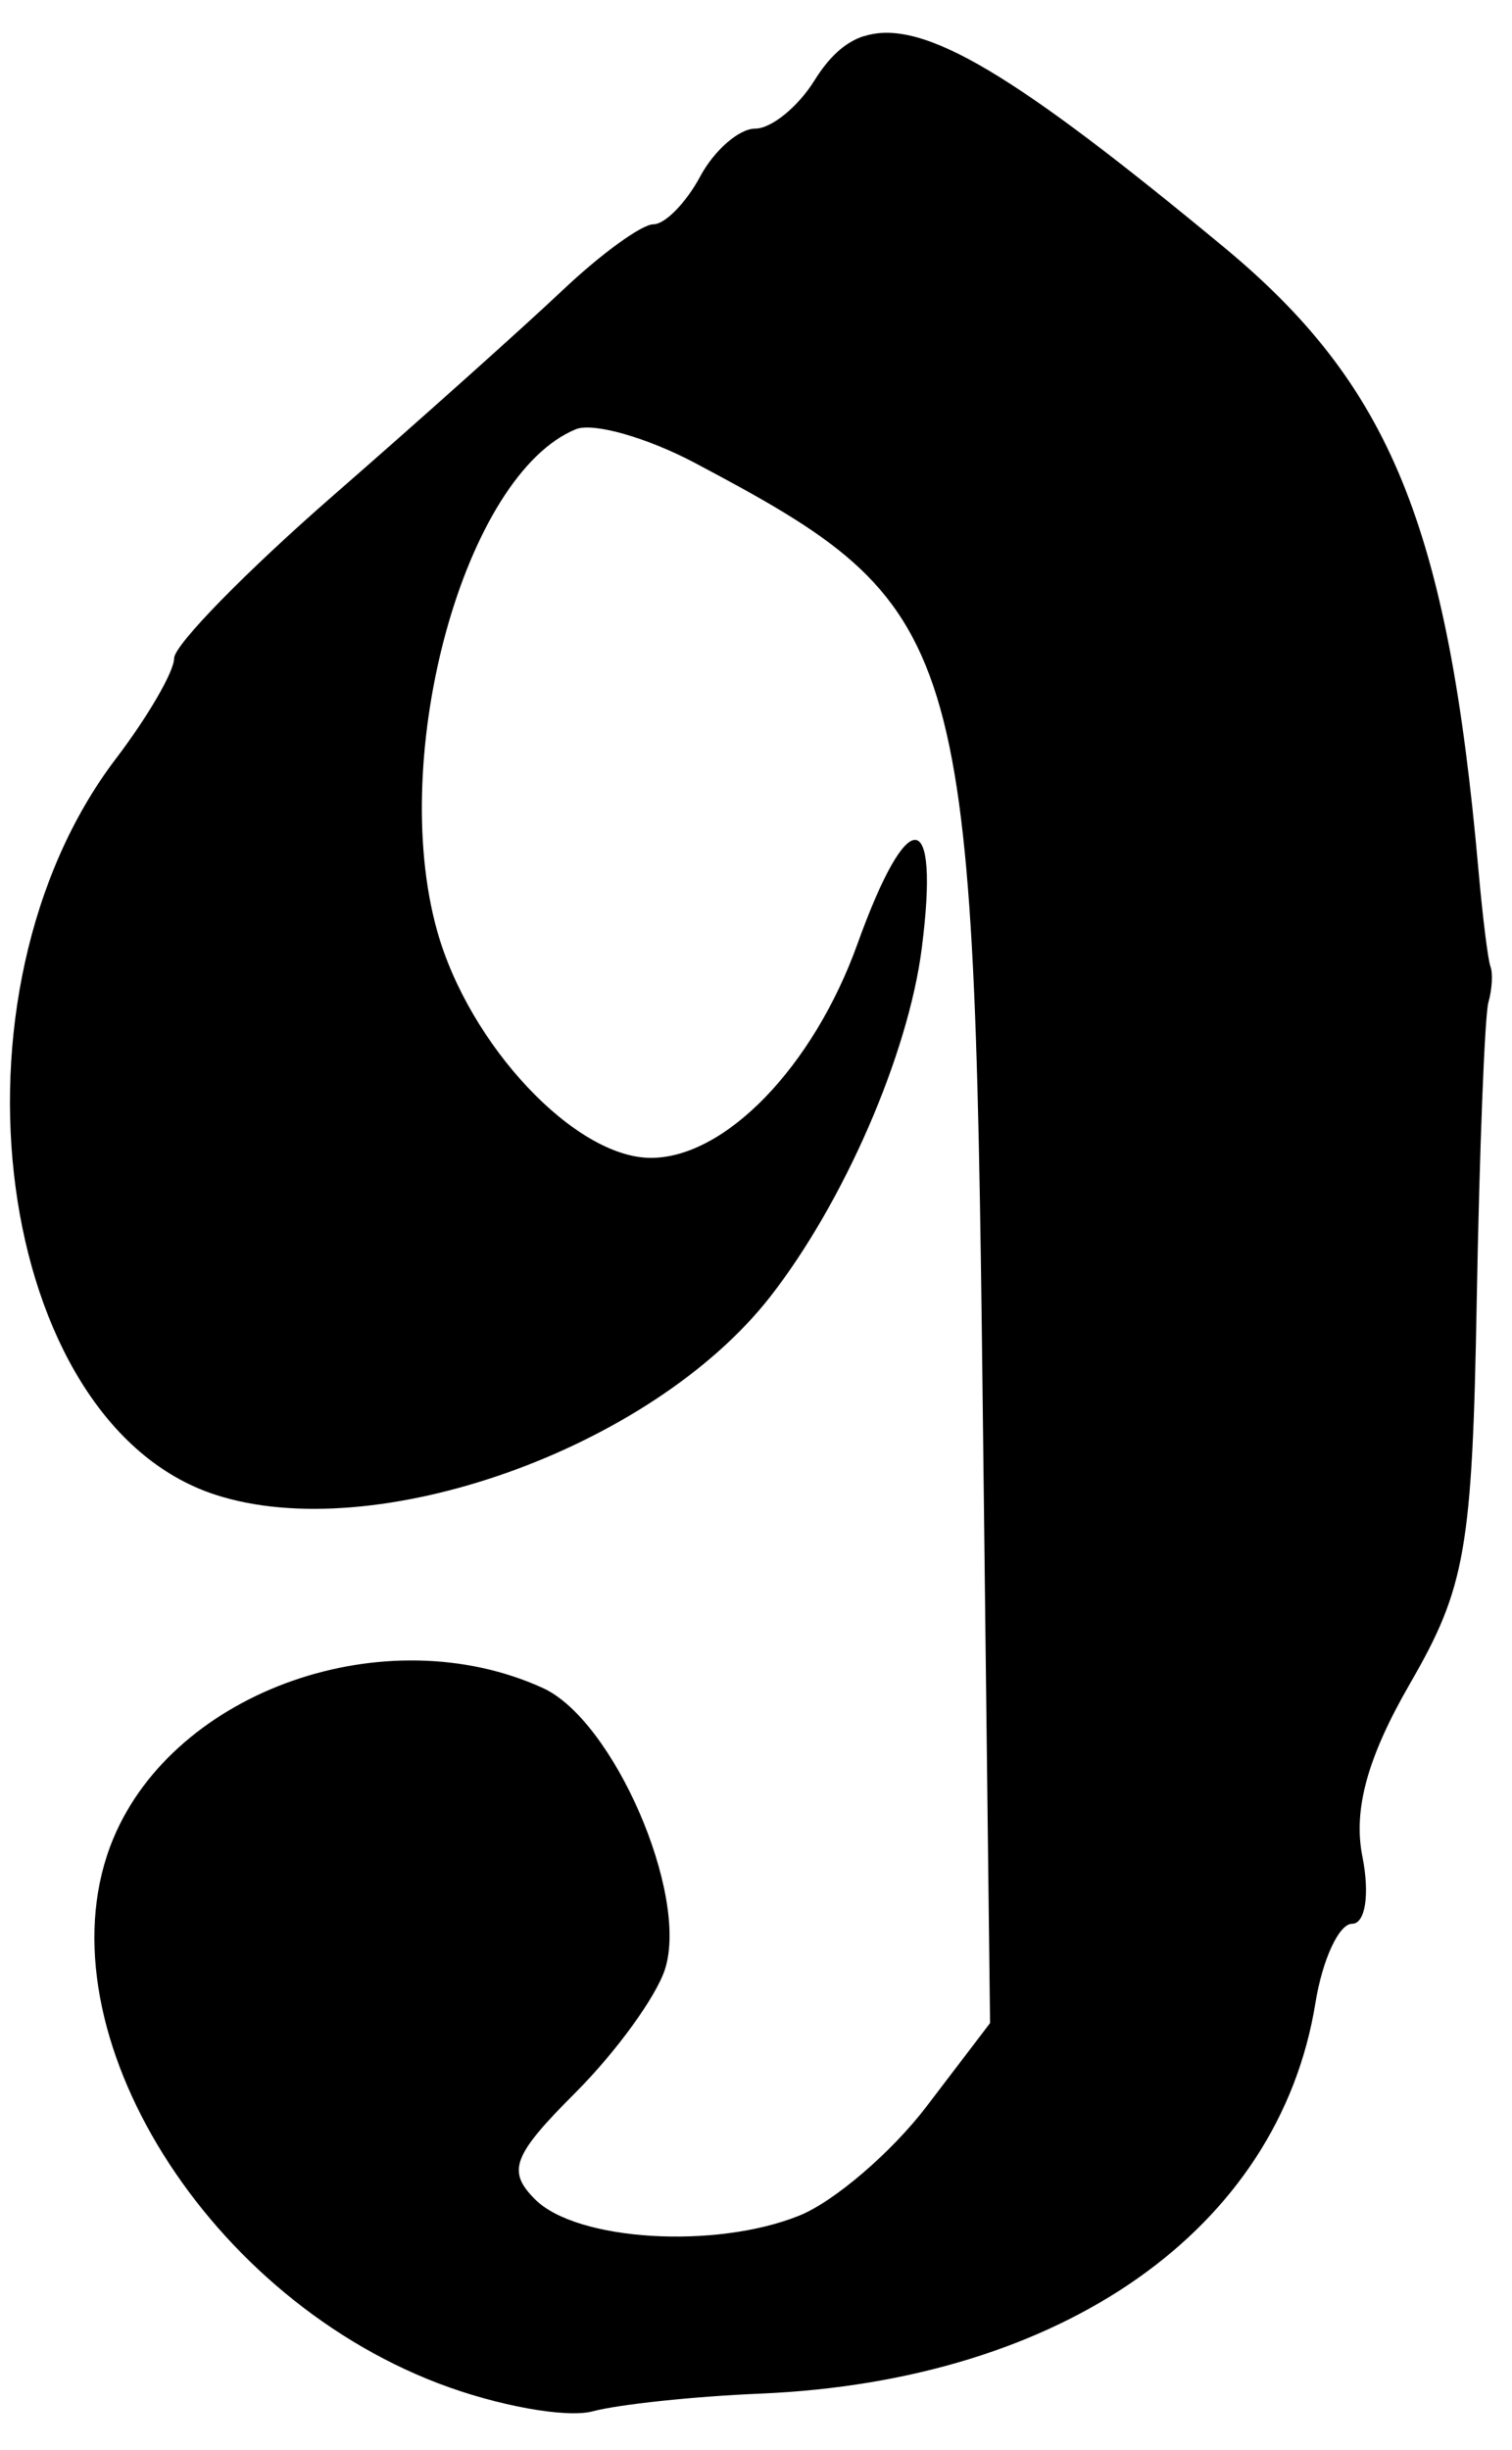
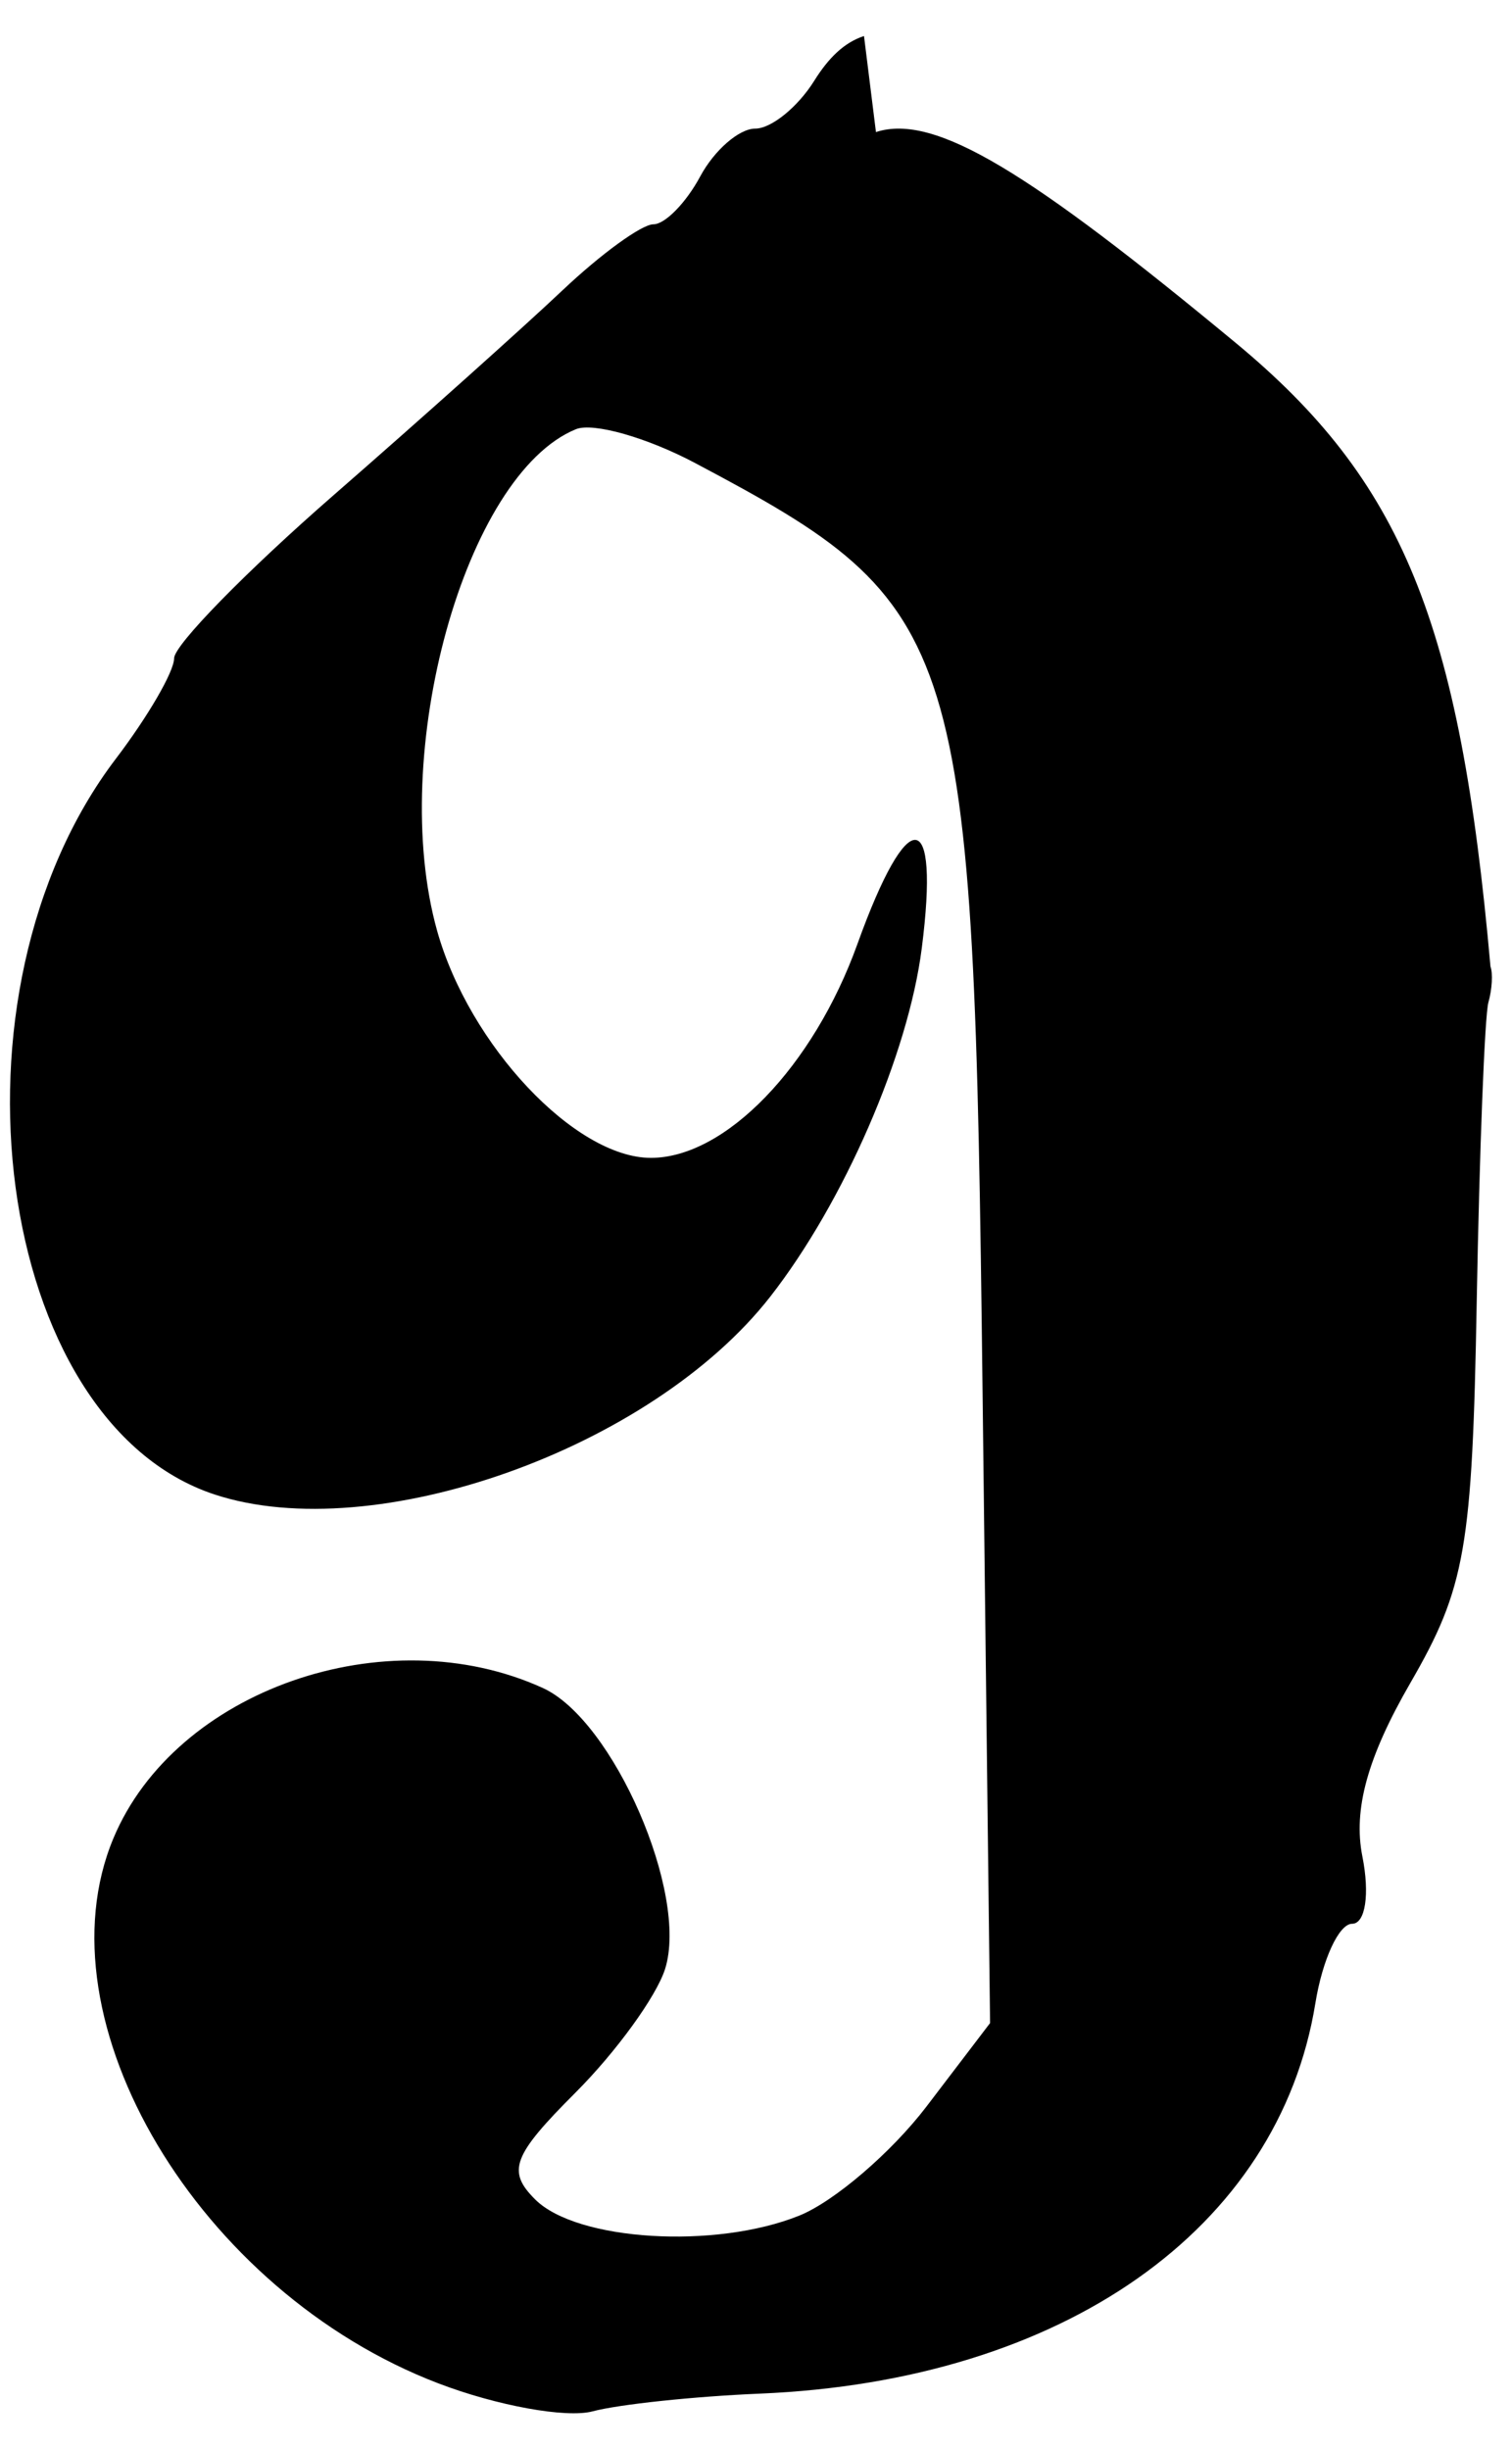
<svg xmlns="http://www.w3.org/2000/svg" version="1.1" viewBox="0 0 21 34">
  <title>Victorian clockface single digit nine</title>
  <desc>derived from https://openclipart.org/detail/337416/
 remix+337416, nine, number, digit
 </desc>
-   <path d="m12 .5 c-0.274 0.089-0.492 0.302-0.691 0.621-0.228 0.365-0.597 0.664-0.82 0.664s-0.568 0.299-0.764 0.664 c-0.196 0.365-0.488 0.664-0.65 0.664-0.162 0-0.729 0.412-1.26 0.914-0.531 0.502-1.961 1.782-3.18 2.844-1.219 1.062-2.217 2.082-2.217 2.266 0 0.184-0.364 0.809-0.807 1.391-2.485 3.262-1.689 9.204 1.367 10.213 2.225 0.734 6.072-0.634 7.721-2.746 1.022-1.309 1.915-3.361 2.103-4.832 0.254-1.982-0.191-2.013-0.893-0.062-0.613 1.704-1.836 2.969-2.869 2.969-1.052 0-2.524-1.563-2.969-3.152-0.687-2.454 0.387-6.332 1.928-6.961 0.239-0.097 0.988 0.115 1.662 0.473 3.746 1.986 3.862 2.361 3.986 12.904l0.104 8.744-0.883 1.158 c-0.486 0.637-1.281 1.318-1.766 1.514-1.165 0.47-3.088 0.353-3.668-0.223-0.396-0.394-0.317-0.609 0.559-1.484 0.563-0.563 1.123-1.334 1.244-1.715 0.331-1.044-0.718-3.454-1.697-3.9-2.18-0.993-5.106 0.03-5.965 2.086-1.058 2.531 1.187 6.294 4.512 7.564 0.813 0.311 1.777 0.486 2.143 0.389 0.365-0.097 1.413-0.208 2.326-0.246 4.208-0.177 7.204-2.282 7.713-5.418 0.098-0.607 0.328-1.103 0.51-1.103 0.185 0 0.247-0.411 0.143-0.934-0.13-0.652 0.071-1.379 0.666-2.408 0.765-1.323 0.861-1.865 0.922-5.293 0.038-2.101 0.111-3.97 0.162-4.152 0.052-0.183 0.064-0.407 0.029-0.498s-0.109-0.691-0.166-1.33 c-0.424-4.787-1.225-6.743-3.543-8.66-2.844-2.352-4.17-3.189-4.992-2.922z " />
+   <path d="m12 .5 c-0.274 0.089-0.492 0.302-0.691 0.621-0.228 0.365-0.597 0.664-0.82 0.664s-0.568 0.299-0.764 0.664 c-0.196 0.365-0.488 0.664-0.65 0.664-0.162 0-0.729 0.412-1.26 0.914-0.531 0.502-1.961 1.782-3.18 2.844-1.219 1.062-2.217 2.082-2.217 2.266 0 0.184-0.364 0.809-0.807 1.391-2.485 3.262-1.689 9.204 1.367 10.213 2.225 0.734 6.072-0.634 7.721-2.746 1.022-1.309 1.915-3.361 2.103-4.832 0.254-1.982-0.191-2.013-0.893-0.062-0.613 1.704-1.836 2.969-2.869 2.969-1.052 0-2.524-1.563-2.969-3.152-0.687-2.454 0.387-6.332 1.928-6.961 0.239-0.097 0.988 0.115 1.662 0.473 3.746 1.986 3.862 2.361 3.986 12.904l0.104 8.744-0.883 1.158 c-0.486 0.637-1.281 1.318-1.766 1.514-1.165 0.47-3.088 0.353-3.668-0.223-0.396-0.394-0.317-0.609 0.559-1.484 0.563-0.563 1.123-1.334 1.244-1.715 0.331-1.044-0.718-3.454-1.697-3.9-2.18-0.993-5.106 0.03-5.965 2.086-1.058 2.531 1.187 6.294 4.512 7.564 0.813 0.311 1.777 0.486 2.143 0.389 0.365-0.097 1.413-0.208 2.326-0.246 4.208-0.177 7.204-2.282 7.713-5.418 0.098-0.607 0.328-1.103 0.51-1.103 0.185 0 0.247-0.411 0.143-0.934-0.13-0.652 0.071-1.379 0.666-2.408 0.765-1.323 0.861-1.865 0.922-5.293 0.038-2.101 0.111-3.97 0.162-4.152 0.052-0.183 0.064-0.407 0.029-0.498c-0.424-4.787-1.225-6.743-3.543-8.66-2.844-2.352-4.17-3.189-4.992-2.922z " />
</svg>